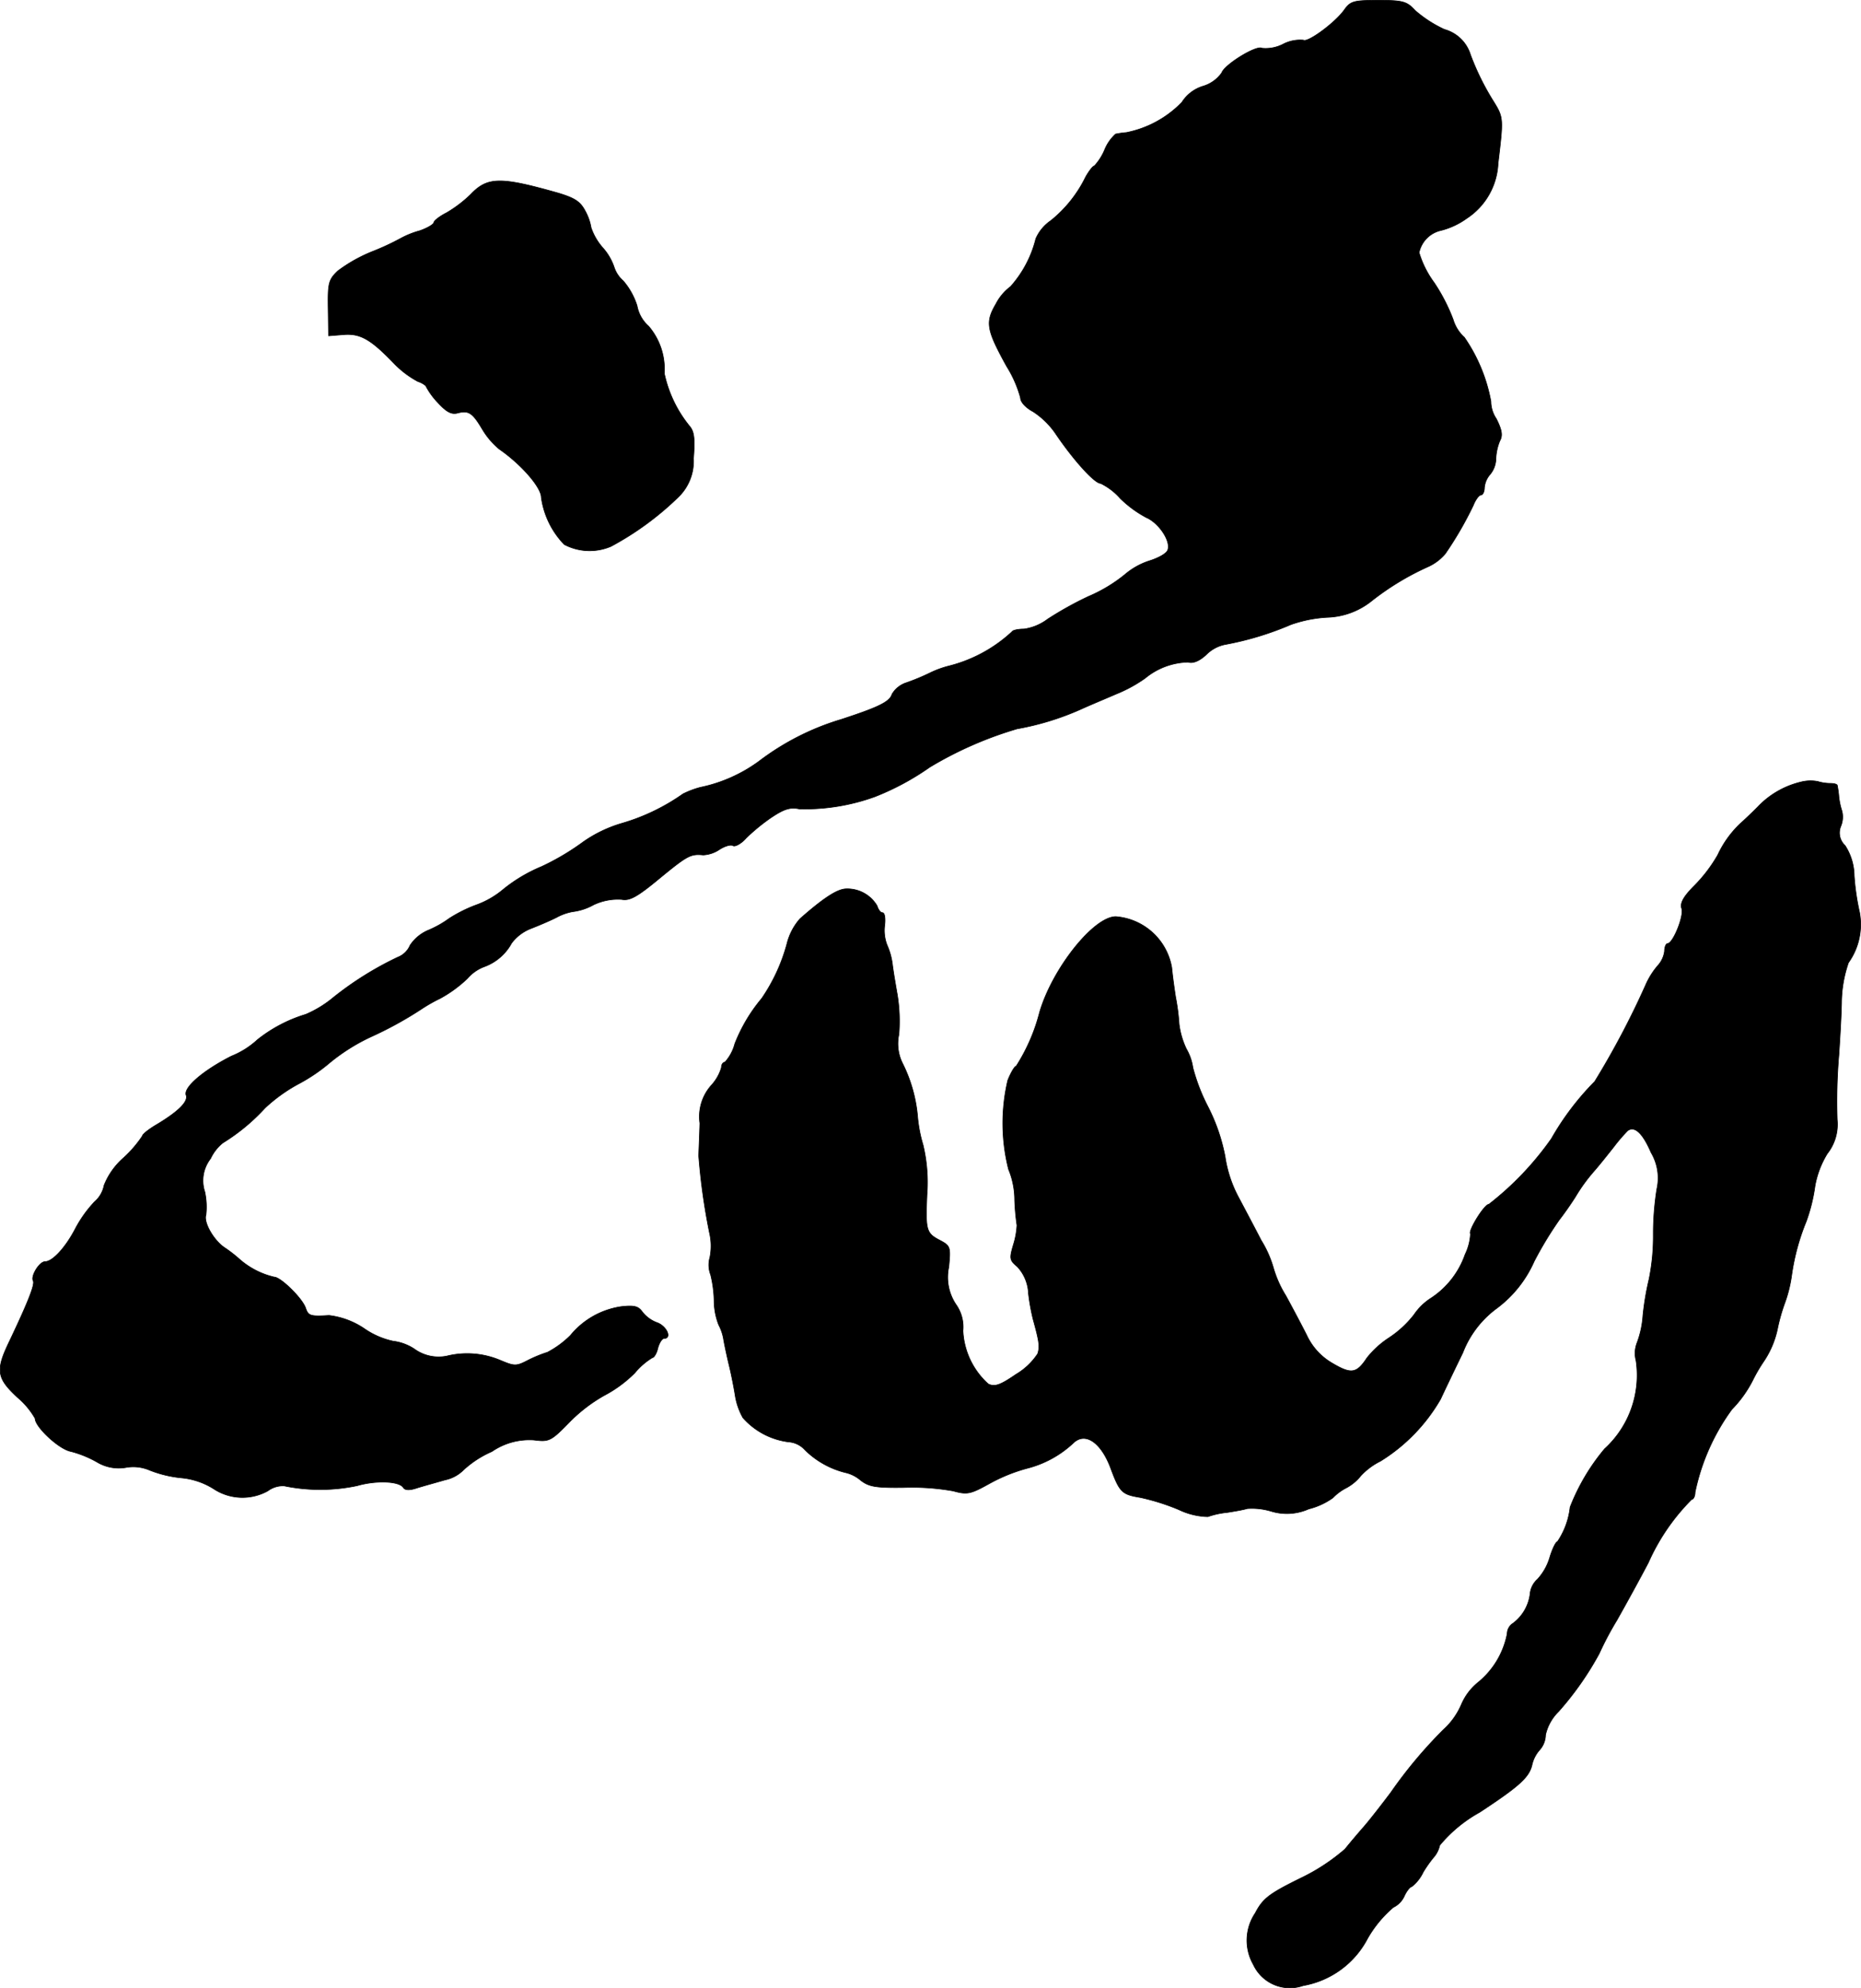
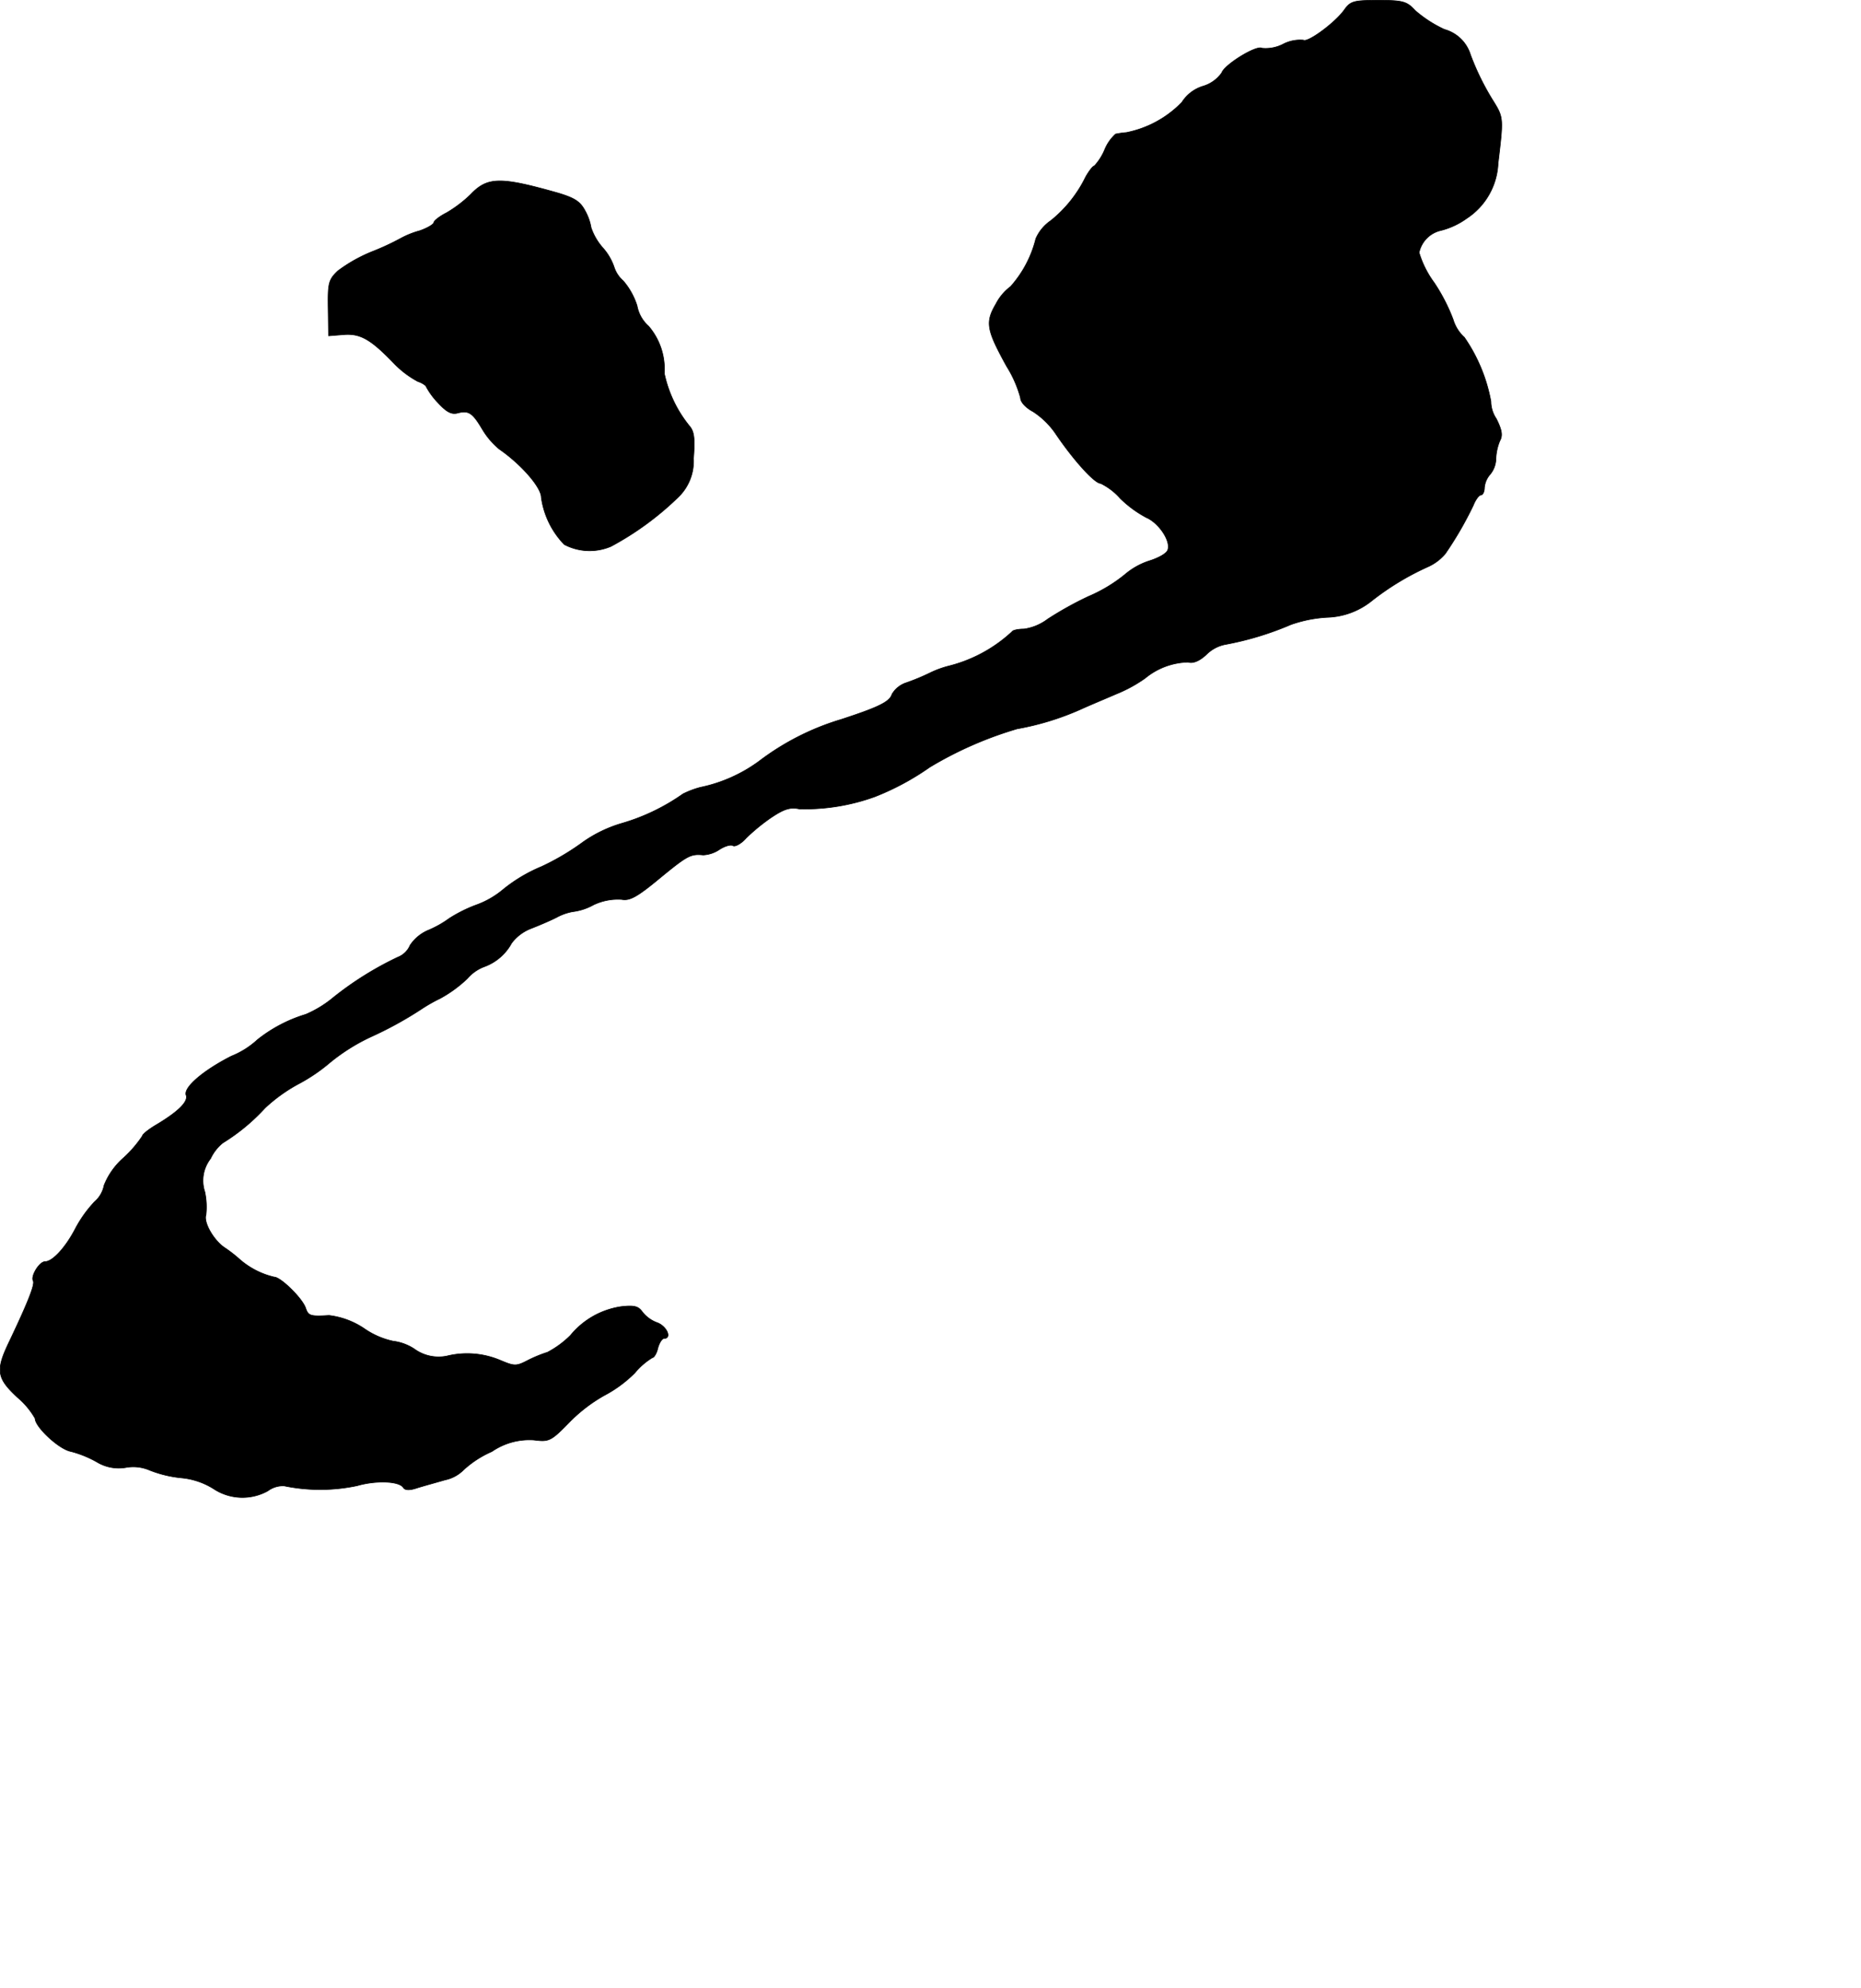
<svg xmlns="http://www.w3.org/2000/svg" version="1.1" width="10.373mm" height="11.08mm" viewBox="0 0 29.404 31.409">
  <defs>
    <style type="text/css">
      .a {
        stroke: #000;
        stroke-linecap: round;
        stroke-linejoin: round;
        stroke-width: 0.01px;
      }
    </style>
  </defs>
  <path class="a" d="M21.236.162c-.151.206-.575.515-.642.472a.585.585,0,0,0-.327.067.605.605,0,0,1-.327.061c-.085-.055-.594.26-.636.388a.555.555,0,0,1-.297.212.603.603,0,0,0-.333.254,1.676,1.676,0,0,1-.878.478,1.365,1.365,0,0,0-.17.024.691.691,0,0,0-.17.242.862.862,0,0,1-.164.26c-.03.006-.091.091-.139.176a2.013,2.013,0,0,1-.551.69.669.669,0,0,0-.236.285,1.774,1.774,0,0,1-.4.757.798.798,0,0,0-.23.273c-.17.291-.151.406.17.987a1.839,1.839,0,0,1,.218.497c0,.067.085.157.2.218a1.275,1.275,0,0,1,.345.333c.285.424.624.8.721.8a.984.984,0,0,1,.309.236,1.791,1.791,0,0,0,.412.303c.2.085.394.376.339.515-.018.055-.151.127-.291.17a1.137,1.137,0,0,0-.388.218,2.382,2.382,0,0,1-.575.345,5.47,5.47,0,0,0-.642.357.808.808,0,0,1-.376.157c-.091,0-.176.018-.188.042a2.282,2.282,0,0,1-.987.539,1.564,1.564,0,0,0-.303.109,3.487,3.487,0,0,1-.376.157.41.41,0,0,0-.23.182c-.036.121-.212.206-.806.4a4.066,4.066,0,0,0-1.296.66,2.387,2.387,0,0,1-.927.412,1.435,1.435,0,0,0-.273.103,3.249,3.249,0,0,1-.969.466,2.083,2.083,0,0,0-.606.291,3.883,3.883,0,0,1-.666.394,2.433,2.433,0,0,0-.606.363,1.391,1.391,0,0,1-.424.242,2.209,2.209,0,0,0-.424.212,1.627,1.627,0,0,1-.321.182.649.649,0,0,0-.297.242.345.345,0,0,1-.194.188,5.182,5.182,0,0,0-1.018.636,1.751,1.751,0,0,1-.436.267,2.287,2.287,0,0,0-.763.4,1.344,1.344,0,0,1-.412.26c-.442.224-.763.497-.715.618.036.103-.133.267-.491.478-.109.067-.2.139-.2.164a1.874,1.874,0,0,1-.303.351,1.128,1.128,0,0,0-.303.43.455.455,0,0,1-.151.26,1.934,1.934,0,0,0-.309.436c-.157.297-.357.509-.472.509-.091,0-.23.23-.188.303.03.055-.079.333-.376.957-.218.454-.206.575.127.884a1.239,1.239,0,0,1,.279.333c0,.133.376.485.563.521a1.685,1.685,0,0,1,.418.17.667.667,0,0,0,.448.085.657.657,0,0,1,.382.042,1.843,1.843,0,0,0,.503.121,1.16,1.16,0,0,1,.503.17.827.827,0,0,0,.86.036.396.396,0,0,1,.26-.079A2.823,2.823,0,0,0,5.645,23.469c.297-.085.66-.073.727.03.024.042.097.048.218.006.097-.03.297-.085.442-.127a.576.576,0,0,0,.291-.157A1.599,1.599,0,0,1,7.771,22.93a1.045,1.045,0,0,1,.666-.182c.236.03.267.018.551-.273a2.469,2.469,0,0,1,.557-.43,1.996,1.996,0,0,0,.485-.357,1.107,1.107,0,0,1,.279-.242c.024,0,.067-.067.085-.151.024-.085.067-.151.097-.151.127,0,.048-.188-.103-.248a.526.526,0,0,1-.242-.176c-.061-.085-.127-.103-.333-.079a1.276,1.276,0,0,0-.8.454,1.504,1.504,0,0,1-.363.267,2.034,2.034,0,0,0-.321.133c-.176.091-.206.085-.424-.006a1.343,1.343,0,0,0-.848-.067.654.654,0,0,1-.515-.115.784.784,0,0,0-.333-.121,1.263,1.263,0,0,1-.448-.194,1.258,1.258,0,0,0-.563-.212c-.297.018-.327.006-.369-.115-.048-.151-.394-.491-.497-.491a1.269,1.269,0,0,1-.551-.285,2.159,2.159,0,0,0-.236-.182c-.17-.115-.333-.4-.291-.515a1.144,1.144,0,0,0-.018-.363.565.565,0,0,1,.091-.527.694.694,0,0,1,.194-.248,3.108,3.108,0,0,0,.666-.551,2.542,2.542,0,0,1,.521-.376,2.764,2.764,0,0,0,.509-.345,3.068,3.068,0,0,1,.636-.4,5.914,5.914,0,0,0,.824-.454,2.542,2.542,0,0,1,.279-.157,2.015,2.015,0,0,0,.43-.315.652.652,0,0,1,.273-.188.805.805,0,0,0,.424-.369.697.697,0,0,1,.303-.23c.109-.042.297-.121.406-.176a.845.845,0,0,1,.254-.091.909.909,0,0,0,.333-.109.9.9,0,0,1,.442-.085c.127.024.242-.036.6-.333.442-.363.491-.388.69-.369a.501.501,0,0,0,.254-.085c.085-.055.182-.085.218-.061.03.018.127-.03.206-.121a3.055,3.055,0,0,1,.4-.327c.2-.133.297-.164.442-.133a3.256,3.256,0,0,0,1.193-.194,4.123,4.123,0,0,0,.866-.466,5.925,5.925,0,0,1,1.381-.606,4.341,4.341,0,0,0,.993-.303c.133-.061.394-.17.575-.248a2.227,2.227,0,0,0,.454-.248,1.105,1.105,0,0,1,.678-.254c.079.024.182-.018.291-.121a.579.579,0,0,1,.291-.157,4.855,4.855,0,0,0,1.042-.315,2.064,2.064,0,0,1,.575-.115,1.177,1.177,0,0,0,.703-.26,4.261,4.261,0,0,1,.903-.545.775.775,0,0,0,.26-.2,5.607,5.607,0,0,0,.442-.763c.036-.091.091-.164.121-.164s.055-.055.055-.115a.369.369,0,0,1,.091-.212.398.398,0,0,0,.091-.248.815.815,0,0,1,.061-.279c.048-.085.036-.17-.055-.351a.494.494,0,0,1-.085-.273A2.609,2.609,0,0,0,23.137,5.329a.612.612,0,0,1-.176-.279,2.872,2.872,0,0,0-.303-.588,1.535,1.535,0,0,1-.236-.472.455.455,0,0,1,.351-.351,1.199,1.199,0,0,0,.4-.188,1.096,1.096,0,0,0,.497-.872c.085-.703.085-.721-.067-.969a4.047,4.047,0,0,1-.369-.745.595.595,0,0,0-.412-.4,1.952,1.952,0,0,1-.46-.297C22.229.023,22.168.005,21.781.005,21.387.005,21.338.017,21.236.162Z" />
  <path class="a" d="M7.438,3.07a1.994,1.994,0,0,1-.382.291c-.109.055-.2.127-.2.151,0,.03-.103.091-.224.133a1.408,1.408,0,0,0-.291.115,4.019,4.019,0,0,1-.454.212,2.397,2.397,0,0,0-.551.309c-.145.139-.157.194-.151.588l.006.436L5.421,5.287c.267-.024.43.067.793.442a1.516,1.516,0,0,0,.388.297c.073.024.133.067.133.085A1.161,1.161,0,0,0,6.917,6.359c.139.151.218.194.321.164.17-.042.23,0,.388.267a1.221,1.221,0,0,0,.26.303c.351.242.666.606.666.763a1.334,1.334,0,0,0,.363.745.859.859,0,0,0,.739.03,4.717,4.717,0,0,0,1.066-.781A.789.789,0,0,0,10.957,7.243c.024-.303.012-.418-.055-.503a1.96,1.96,0,0,1-.406-.842,1.042,1.042,0,0,0-.248-.745.567.567,0,0,1-.182-.321,1.112,1.112,0,0,0-.218-.394.491.491,0,0,1-.145-.218.881.881,0,0,0-.182-.309.941.941,0,0,1-.182-.315.833.833,0,0,0-.091-.26c-.079-.151-.164-.206-.424-.285C7.91,2.791,7.704,2.791,7.438,3.07Z" />
-   <path class="a" d="M28.449,12.355a1.379,1.379,0,0,0-.678.394c-.103.103-.224.218-.273.26a1.641,1.641,0,0,0-.357.497,2.341,2.341,0,0,1-.369.485c-.176.176-.23.279-.2.363.036.121-.139.551-.224.551-.024,0-.048.055-.048.121a.417.417,0,0,1-.103.224,1.219,1.219,0,0,0-.2.321,13.198,13.198,0,0,1-.8,1.514,4.319,4.319,0,0,0-.684.902A4.81,4.81,0,0,1,23.525,19.024c-.073,0-.333.424-.291.466a.846.846,0,0,1-.085.327,1.358,1.358,0,0,1-.539.69.923.923,0,0,0-.267.26,1.651,1.651,0,0,1-.4.369,1.457,1.457,0,0,0-.345.315c-.164.248-.248.26-.545.085a.992.992,0,0,1-.406-.442c-.079-.157-.23-.442-.333-.63a1.734,1.734,0,0,1-.194-.436,1.735,1.735,0,0,0-.194-.436c-.103-.2-.267-.509-.363-.69a1.963,1.963,0,0,1-.206-.63,2.931,2.931,0,0,0-.273-.793,2.994,2.994,0,0,1-.236-.612.826.826,0,0,0-.103-.297,1.281,1.281,0,0,1-.115-.394,3.383,3.383,0,0,0-.055-.424c-.018-.115-.048-.327-.061-.466a.973.973,0,0,0-.884-.806c-.351,0-1.005.824-1.205,1.514a2.926,2.926,0,0,1-.369.848c-.024,0-.085.103-.133.224a2.967,2.967,0,0,0,.012,1.405,1.276,1.276,0,0,1,.097.485,3.609,3.609,0,0,0,.036.4,1.254,1.254,0,0,1-.055.303c-.067.224-.061.248.061.351a.66.66,0,0,1,.176.424,3.264,3.264,0,0,0,.073.406c.097.351.109.43.073.545a1.054,1.054,0,0,1-.345.327c-.248.17-.333.2-.436.151a1.209,1.209,0,0,1-.4-.842.614.614,0,0,0-.109-.412.774.774,0,0,1-.115-.594c.03-.315.024-.333-.133-.418-.224-.115-.236-.157-.212-.721a2.545,2.545,0,0,0-.061-.787,2.242,2.242,0,0,1-.085-.43,2.331,2.331,0,0,0-.242-.866.697.697,0,0,1-.055-.454,2.614,2.614,0,0,0-.024-.618c-.03-.17-.067-.388-.079-.491a1.074,1.074,0,0,0-.085-.303.638.638,0,0,1-.036-.315c.012-.103,0-.194-.036-.194-.03,0-.067-.048-.085-.109a.546.546,0,0,0-.503-.267c-.139.012-.351.151-.715.472a.932.932,0,0,0-.206.394,2.819,2.819,0,0,1-.4.866,2.567,2.567,0,0,0-.424.715.699.699,0,0,1-.157.291c-.03,0-.055.036-.055.085a.712.712,0,0,1-.164.285.744.744,0,0,0-.176.594c-.006.218-.018.454-.018.521a10.032,10.032,0,0,0,.17,1.211.914.914,0,0,1,.006.388.428.428,0,0,0,.012.273,1.853,1.853,0,0,1,.055.43,1.063,1.063,0,0,0,.073.363.756.756,0,0,1,.079.242c.012.067.048.242.085.394s.079.369.097.485a1.051,1.051,0,0,0,.121.345,1.156,1.156,0,0,0,.721.382.383.383,0,0,1,.26.127,1.381,1.381,0,0,0,.636.357.556.556,0,0,1,.242.121c.133.103.236.121.69.115a3.701,3.701,0,0,1,.775.055c.218.061.273.048.557-.109a2.665,2.665,0,0,1,.606-.248,1.666,1.666,0,0,0,.733-.4c.188-.182.436-.012.588.388.145.394.182.424.472.472a3.46,3.46,0,0,1,.612.194,1.116,1.116,0,0,0,.454.109,1.333,1.333,0,0,1,.309-.067c.115-.018.254-.042.315-.061a1.063,1.063,0,0,1,.376.042.848.848,0,0,0,.594-.036,1.121,1.121,0,0,0,.382-.176.8.8,0,0,1,.212-.157A.738.738,0,0,0,21.502,23.312a1.067,1.067,0,0,1,.309-.23,2.787,2.787,0,0,0,.951-.981c.067-.145.224-.472.351-.733a1.574,1.574,0,0,1,.539-.703,1.859,1.859,0,0,0,.588-.739,5.773,5.773,0,0,1,.4-.66c.067-.085.182-.248.254-.363a2.724,2.724,0,0,1,.285-.394c.091-.103.23-.279.321-.394a2.682,2.682,0,0,1,.218-.254c.109-.079.236.036.369.345a.79.79,0,0,1,.091.581,4.545,4.545,0,0,0-.055.721,3.423,3.423,0,0,1-.067.697,4.36,4.36,0,0,0-.097.575,1.516,1.516,0,0,1-.097.442.456.456,0,0,0-.012.273,1.574,1.574,0,0,1-.497,1.393,3.286,3.286,0,0,0-.545.921,1.207,1.207,0,0,1-.2.545c-.024,0-.079.109-.121.248a.877.877,0,0,1-.194.345.354.354,0,0,0-.115.212.685.685,0,0,1-.273.485.197.197,0,0,0-.091.164,1.313,1.313,0,0,1-.46.769.908.908,0,0,0-.267.357,1.152,1.152,0,0,1-.285.394,7.236,7.236,0,0,0-.83.993c-.151.2-.339.442-.43.545-.085.097-.218.254-.291.345a3.129,3.129,0,0,1-.703.46c-.503.248-.594.321-.715.551a.771.771,0,0,0-.03.812.636.636,0,0,0,.787.333,1.426,1.426,0,0,0,1.018-.745,1.857,1.857,0,0,1,.406-.491.367.367,0,0,0,.176-.182c.036-.079.091-.145.115-.145a.635.635,0,0,0,.182-.23,1.947,1.947,0,0,1,.182-.254.44.44,0,0,0,.079-.17,2.2,2.2,0,0,1,.63-.521c.636-.418.787-.557.83-.757a.528.528,0,0,1,.115-.224.366.366,0,0,0,.097-.242.742.742,0,0,1,.206-.369,4.896,4.896,0,0,0,.642-.915,5.009,5.009,0,0,1,.279-.527c.151-.267.376-.678.497-.909a3.312,3.312,0,0,1,.684-.999c.03,0,.055-.055.055-.115a3.384,3.384,0,0,1,.581-1.308,1.859,1.859,0,0,0,.327-.454,2.553,2.553,0,0,1,.176-.303,1.449,1.449,0,0,0,.218-.515,2.911,2.911,0,0,1,.121-.424,2.136,2.136,0,0,0,.103-.424,3.527,3.527,0,0,1,.23-.848,2.725,2.725,0,0,0,.139-.563,1.465,1.465,0,0,1,.194-.509.747.747,0,0,0,.157-.533A8.699,8.699,0,0,1,29.055,16.662c.012-.182.036-.551.042-.818a1.98,1.98,0,0,1,.109-.636,1.043,1.043,0,0,0,.176-.793,3.821,3.821,0,0,1-.085-.581.895.895,0,0,0-.145-.478.272.272,0,0,1-.067-.303.382.382,0,0,0,.018-.242,1.118,1.118,0,0,1-.048-.224,1.519,1.519,0,0,0-.024-.176c0-.024-.055-.036-.109-.036a.692.692,0,0,1-.2-.03A.614.614,0,0,0,28.449,12.355Z" />
</svg>